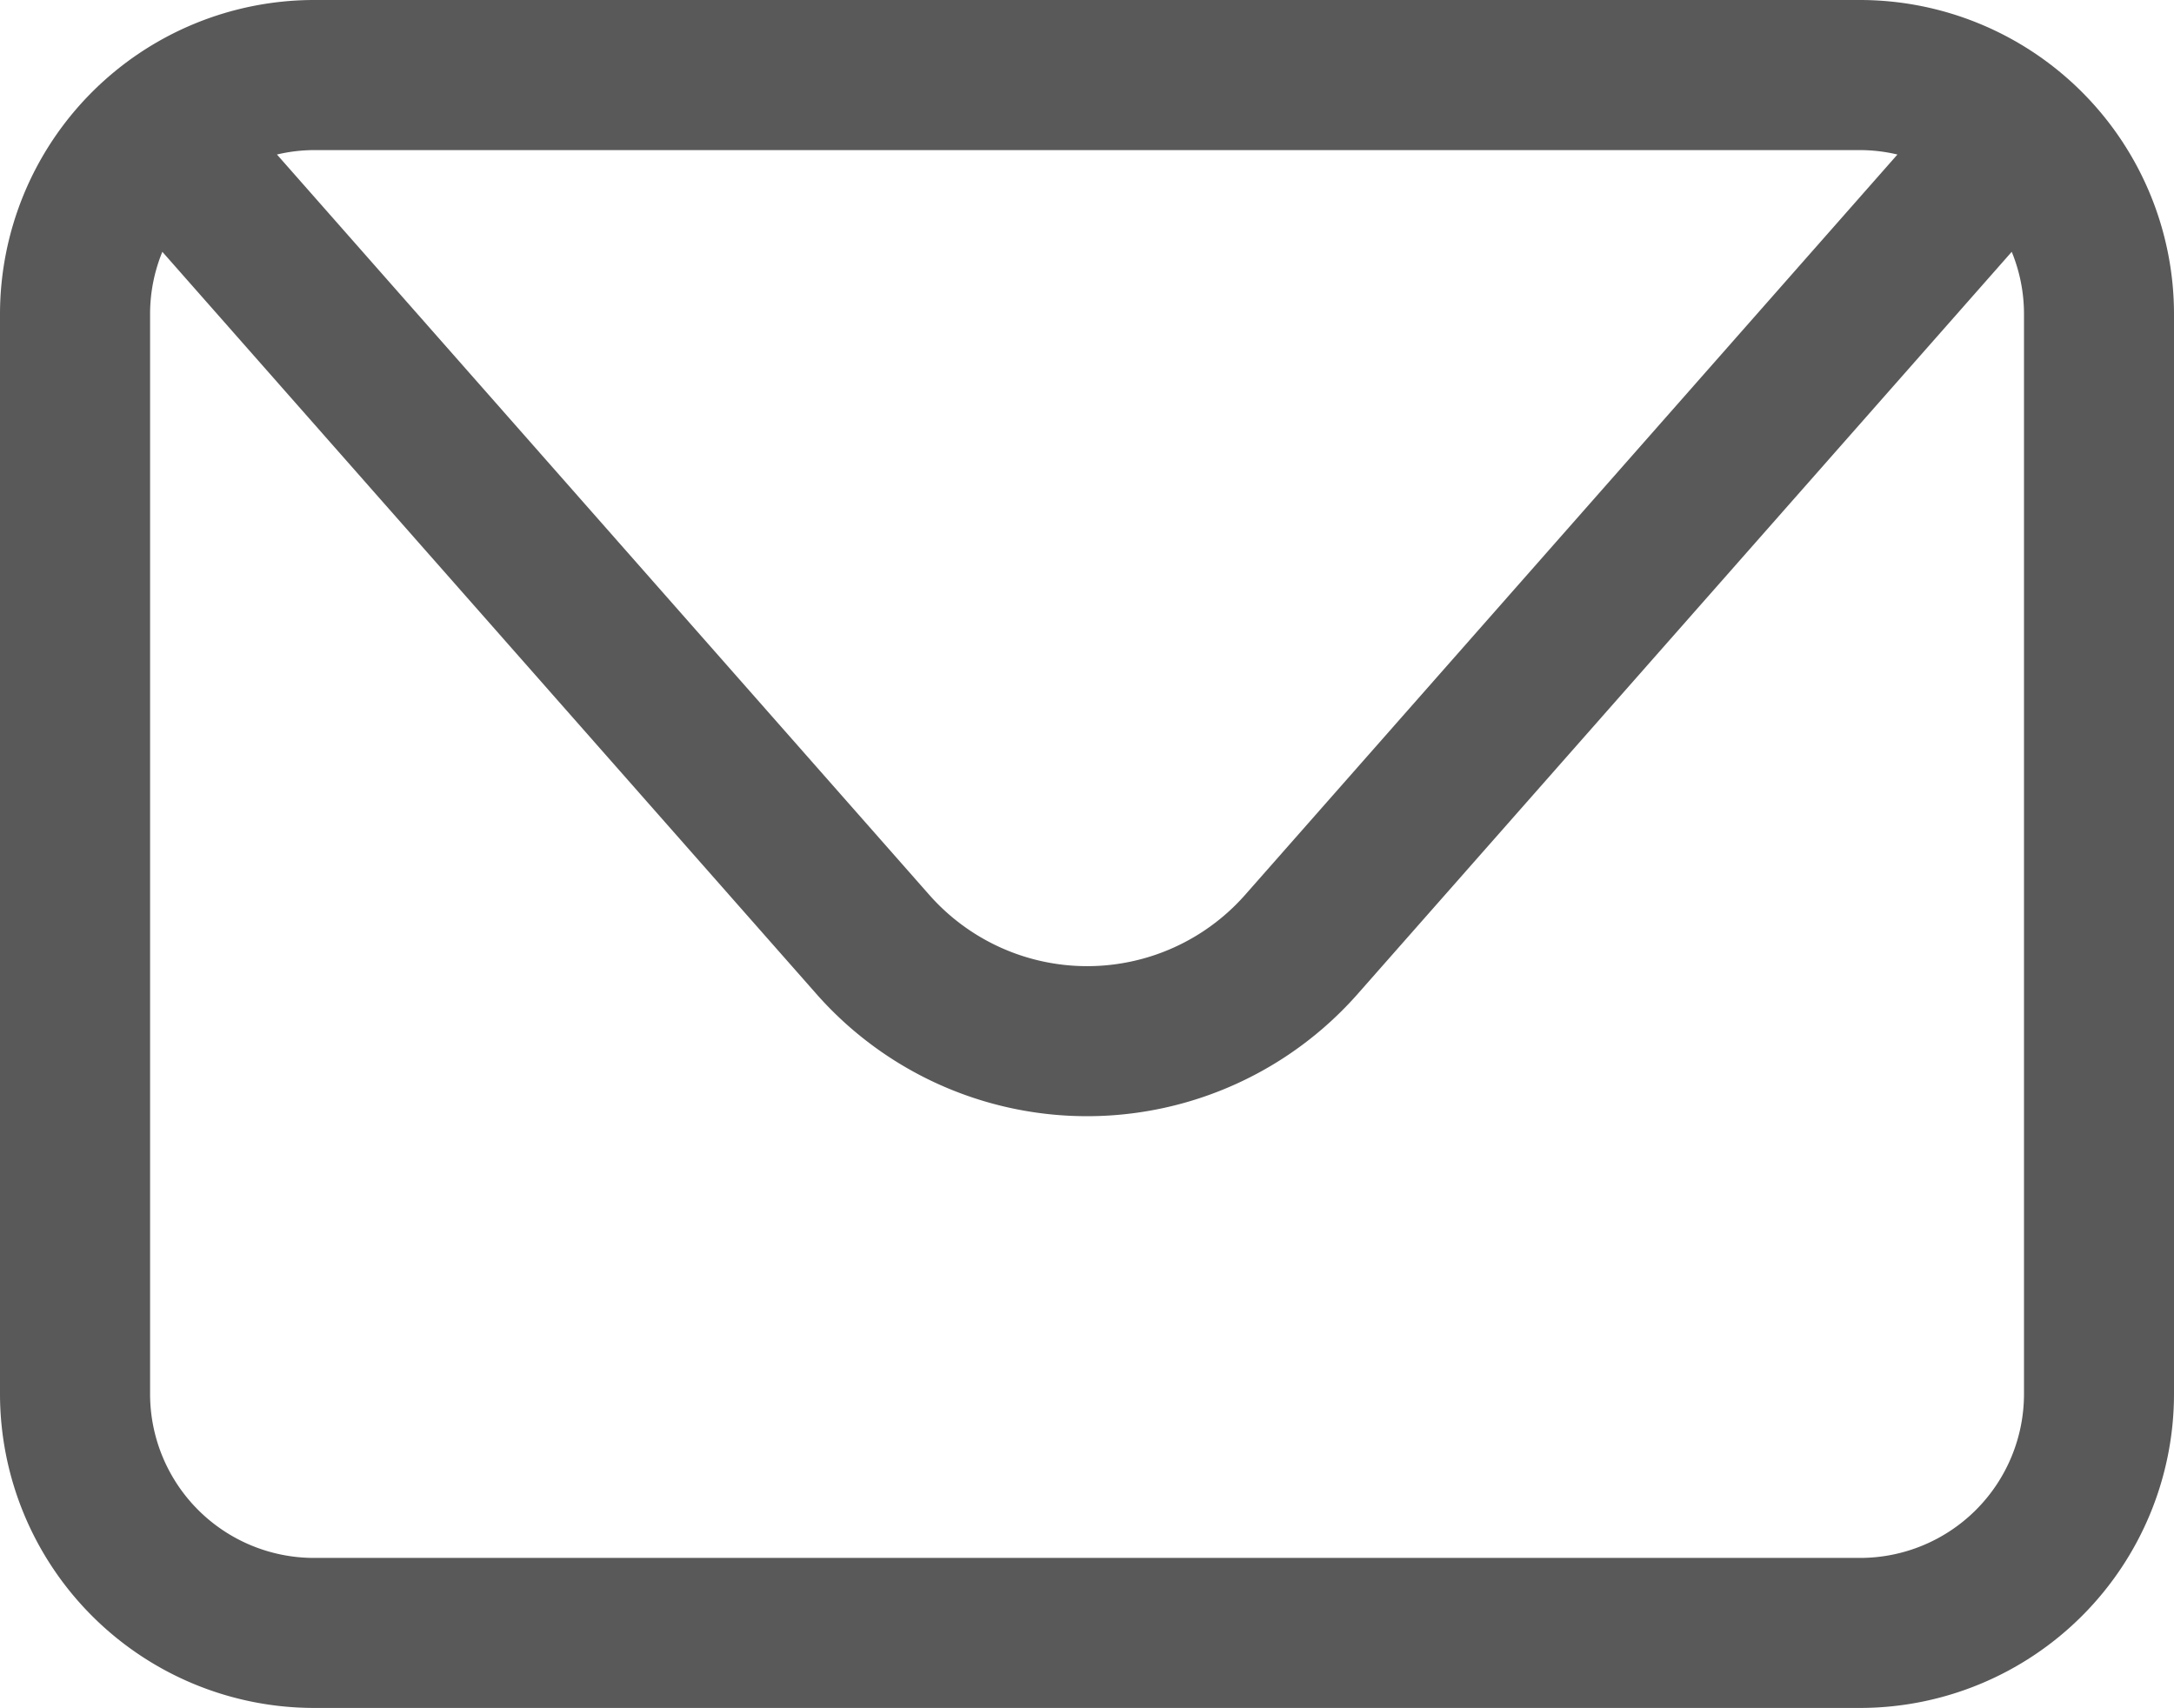
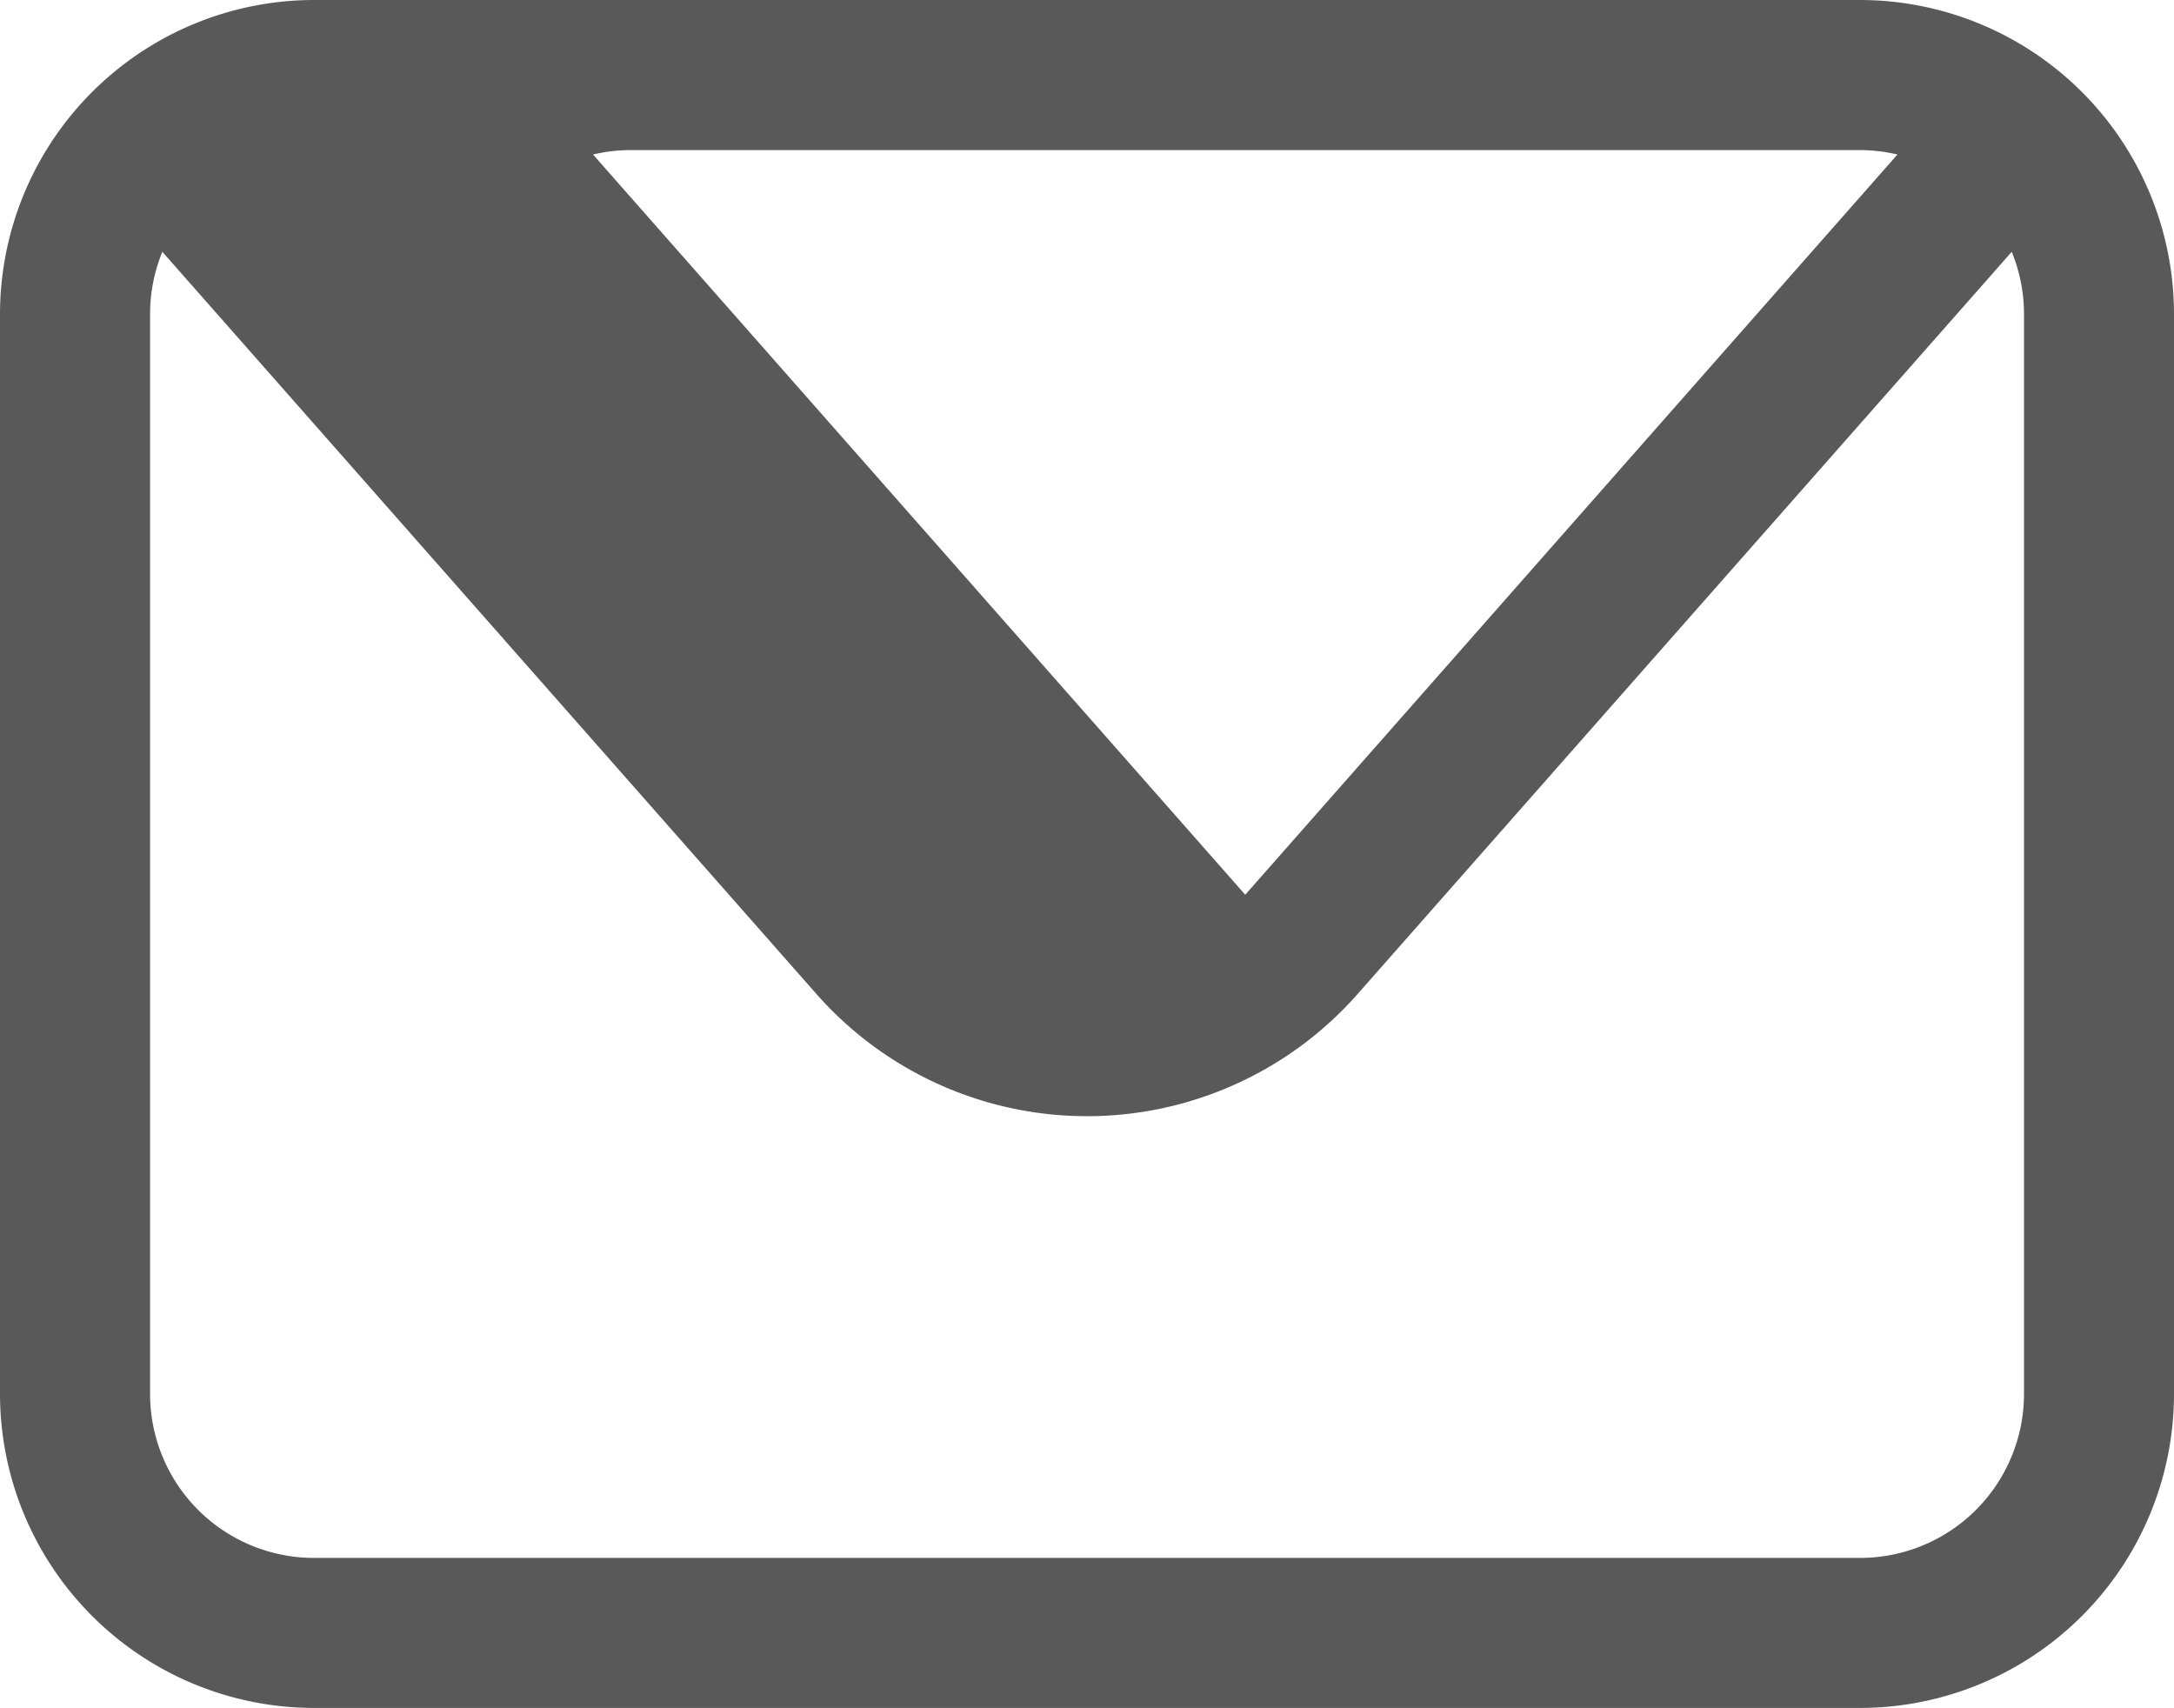
<svg xmlns="http://www.w3.org/2000/svg" width="28" height="21.996" viewBox="0 0 28 21.996">
-   <path id="Trazado_61" data-name="Trazado 61" d="M1434.184,4.782h-19.915a4.048,4.048,0,0,0-4.043,4.043V22.736a4.047,4.047,0,0,0,4.043,4.042h19.915a4.046,4.046,0,0,0,4.042-4.042V8.825a4.047,4.047,0,0,0-4.042-4.043m0,1.933a2.108,2.108,0,0,1,.48.057l-8.4,9.533a2.712,2.712,0,0,1-4.071,0l-8.4-9.533a2.1,2.1,0,0,1,.48-.057Zm2.11,16.021a2.112,2.112,0,0,1-2.11,2.11h-19.915a2.112,2.112,0,0,1-2.11-2.11V8.825a2.108,2.108,0,0,1,.158-.8l8.424,9.558a4.646,4.646,0,0,0,6.971,0l8.424-9.558a2.108,2.108,0,0,1,.158.8Z" transform="translate(-1410.226 -4.782)" fill="#595959" />
+   <path id="Trazado_61" data-name="Trazado 61" d="M1434.184,4.782h-19.915a4.048,4.048,0,0,0-4.043,4.043V22.736a4.047,4.047,0,0,0,4.043,4.042h19.915a4.046,4.046,0,0,0,4.042-4.042V8.825a4.047,4.047,0,0,0-4.042-4.043m0,1.933a2.108,2.108,0,0,1,.48.057l-8.4,9.533l-8.4-9.533a2.1,2.1,0,0,1,.48-.057Zm2.11,16.021a2.112,2.112,0,0,1-2.11,2.11h-19.915a2.112,2.112,0,0,1-2.11-2.11V8.825a2.108,2.108,0,0,1,.158-.8l8.424,9.558a4.646,4.646,0,0,0,6.971,0l8.424-9.558a2.108,2.108,0,0,1,.158.8Z" transform="translate(-1410.226 -4.782)" fill="#595959" />
</svg>